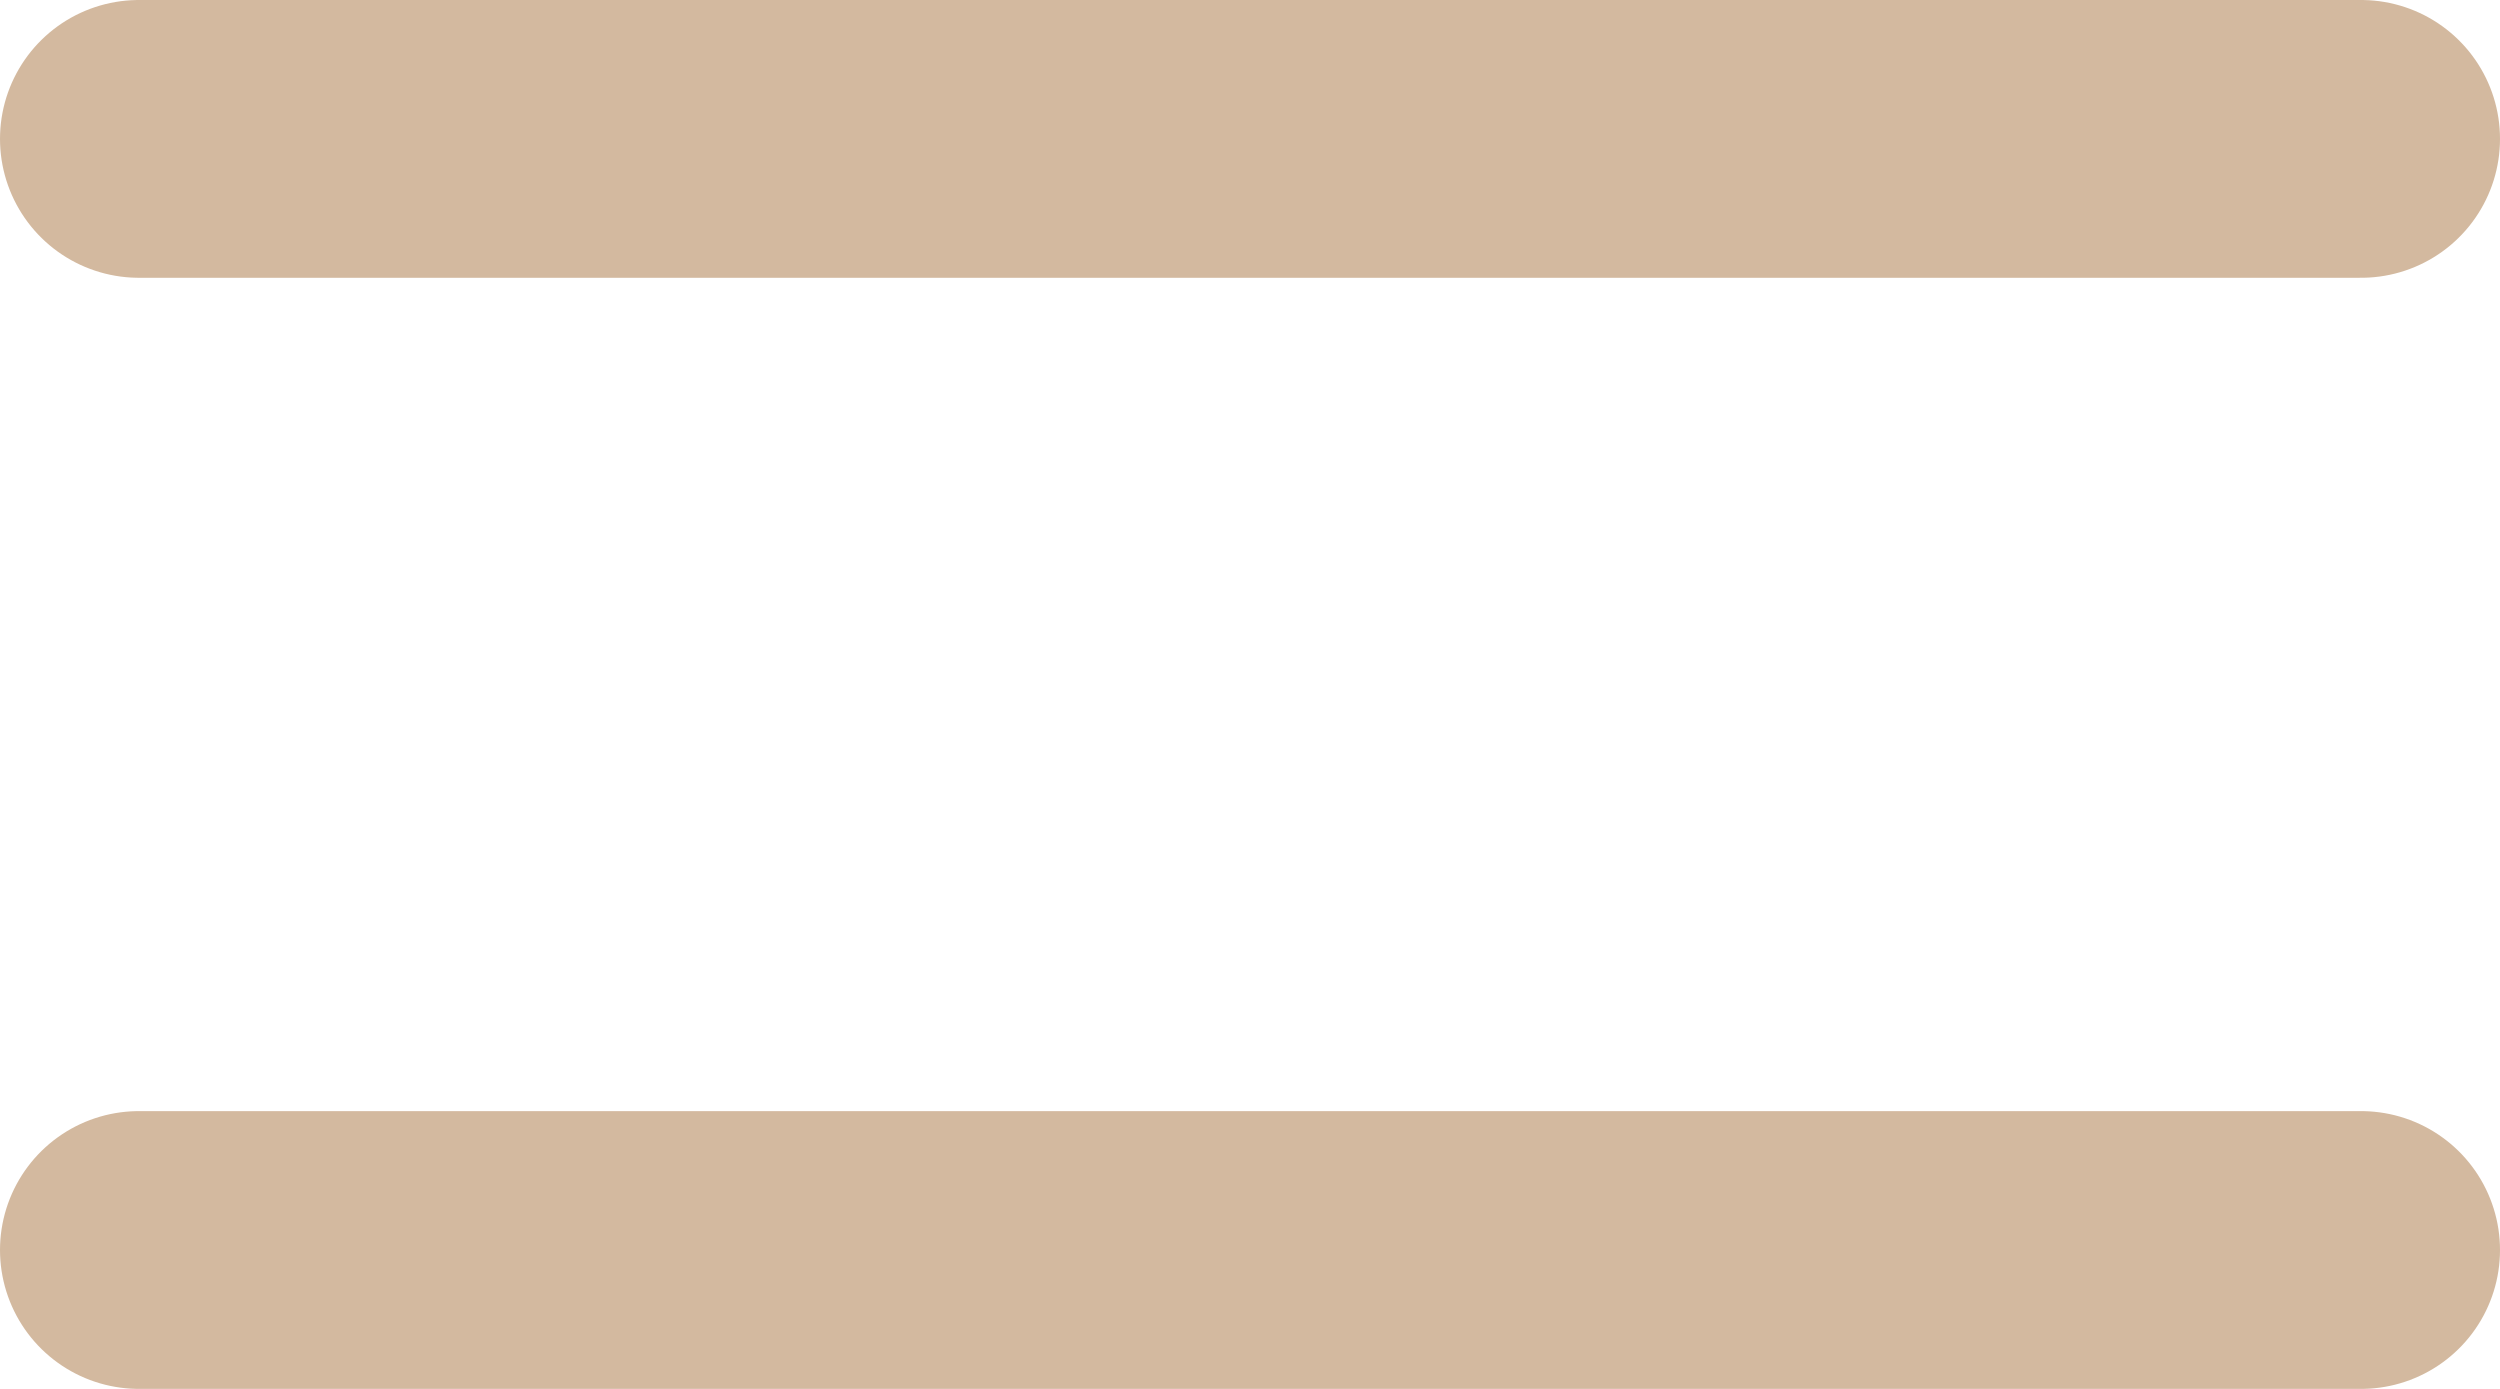
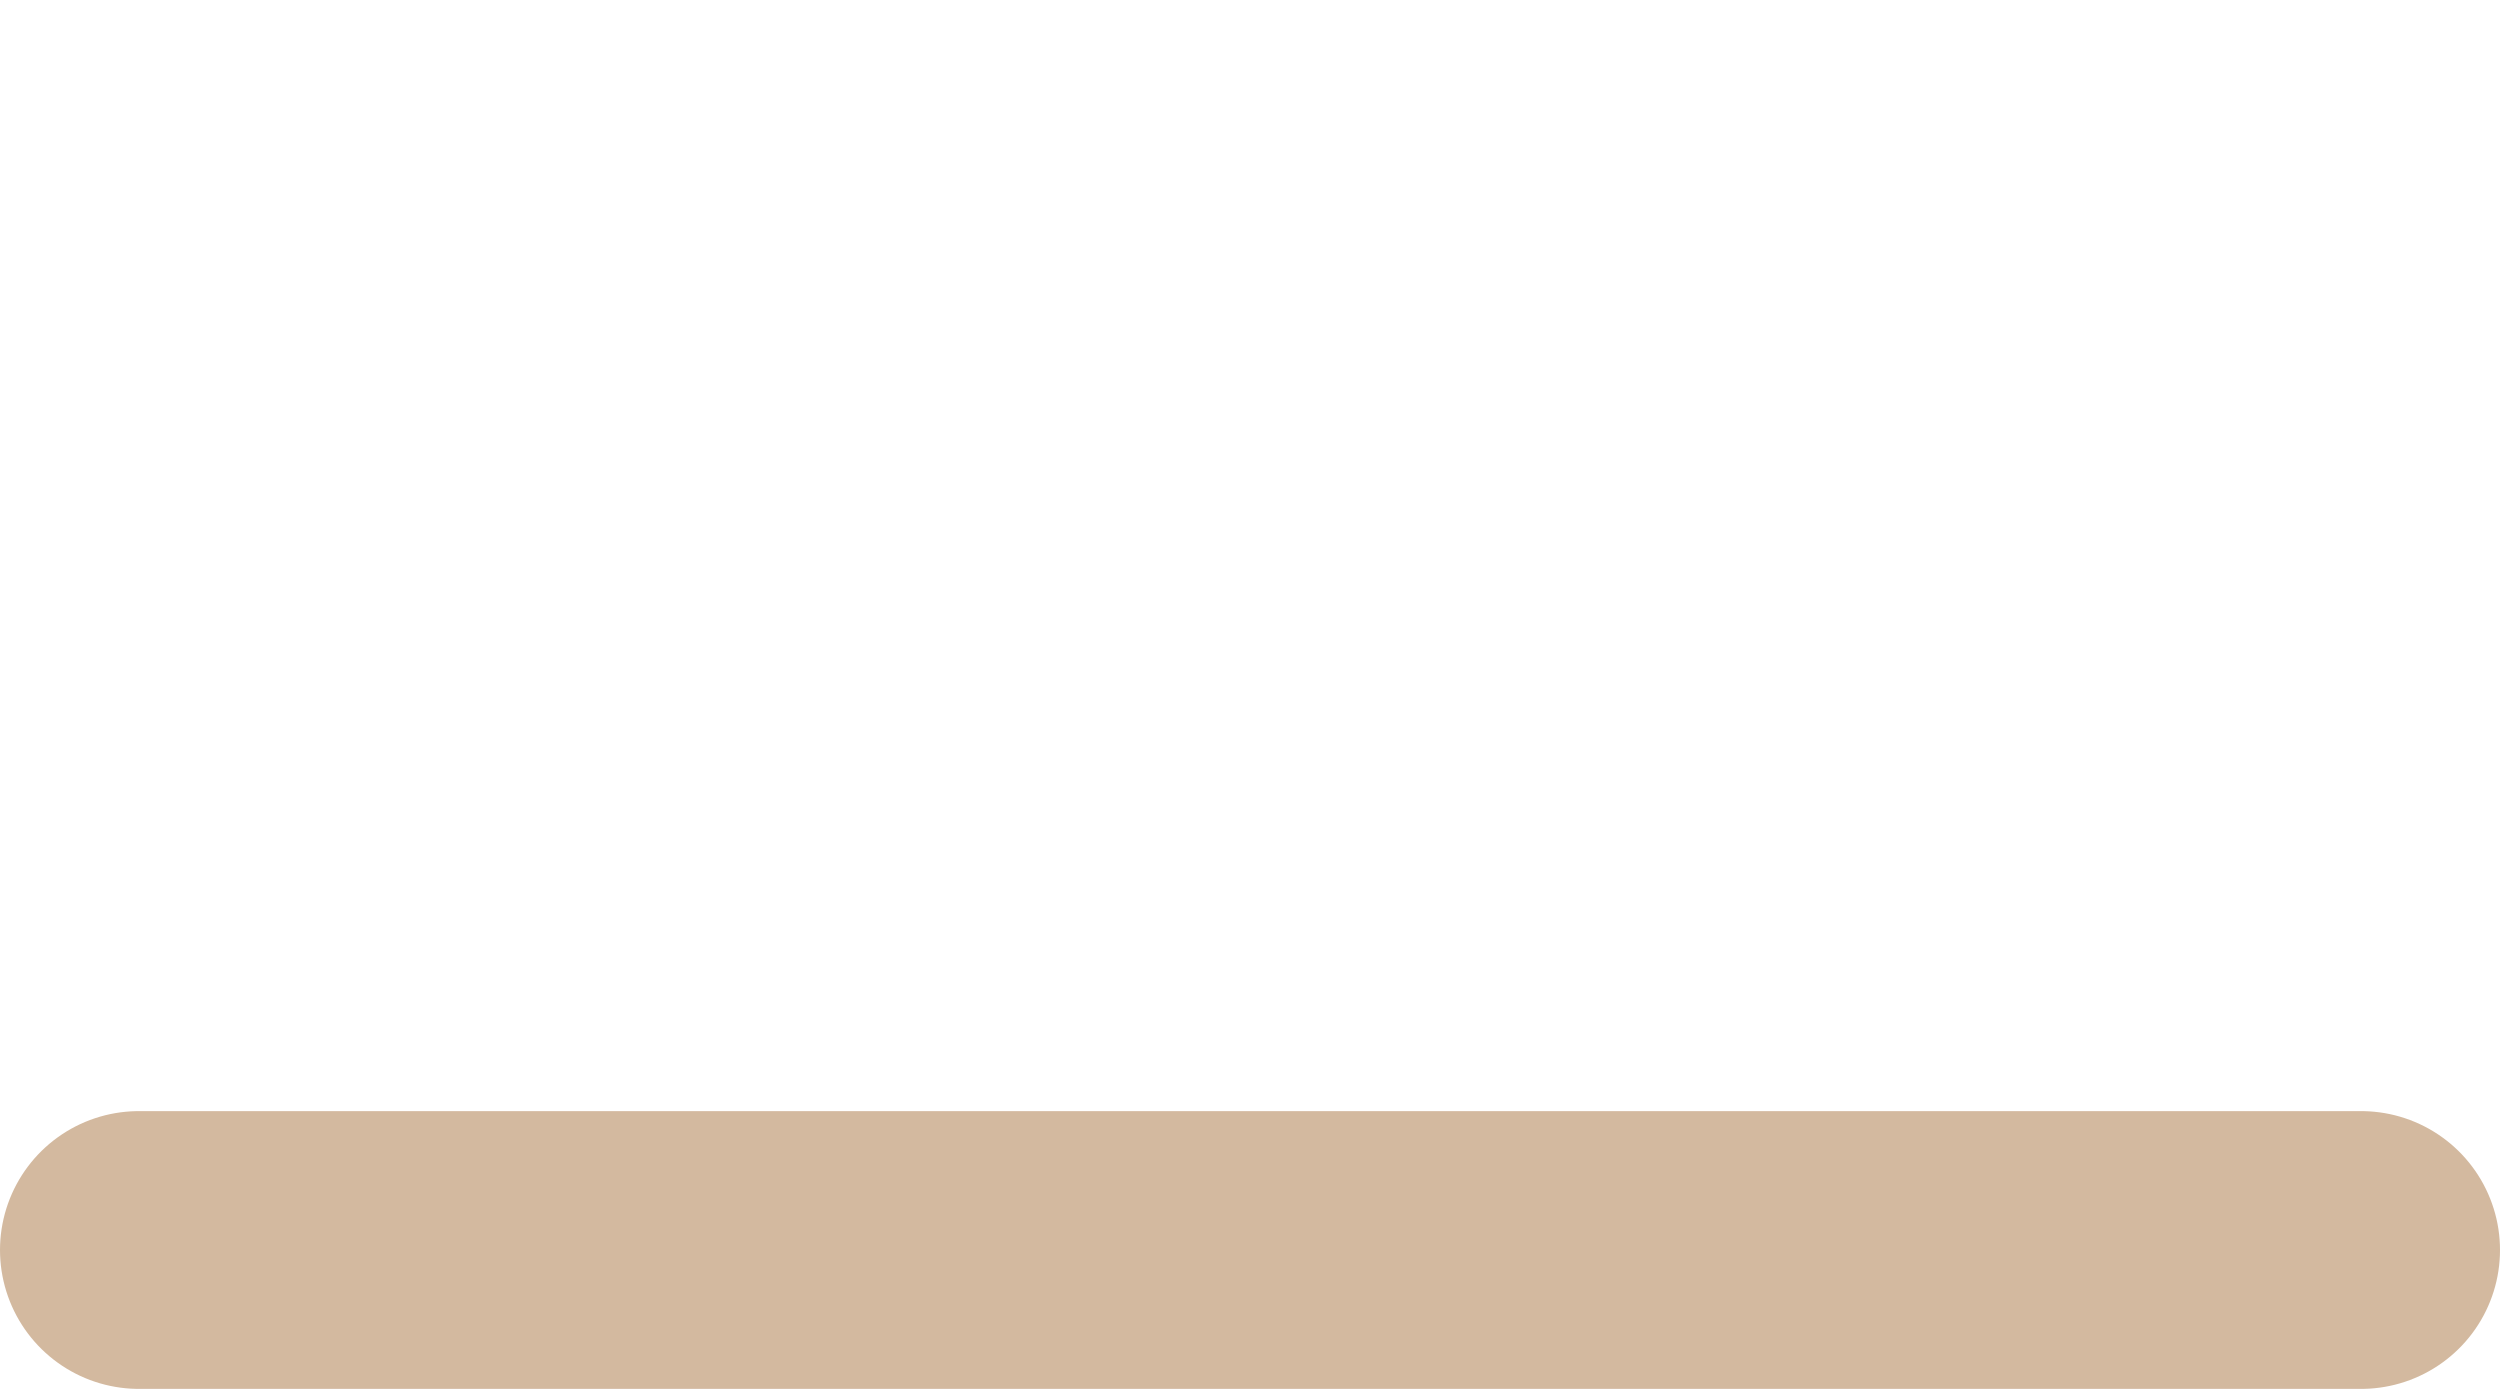
<svg xmlns="http://www.w3.org/2000/svg" viewBox="0 0 18.00 10.00" data-guides="{&quot;vertical&quot;:[],&quot;horizontal&quot;:[]}">
-   <line color="rgb(51, 51, 51)" stroke-linecap="round" stroke-width="2" stroke="#d3b99f" x1="1" y1="1" x2="17" y2="1" id="tSvg18d1743ec66" title="Line 1" fill="none" fill-opacity="1" stroke-opacity="1" />
  <line color="rgb(51, 51, 51)" stroke-linecap="round" stroke-width="2" stroke="#d3b99f" x1="1" y1="9" x2="17" y2="9" id="tSvg1964d50fd86" title="Line 2" fill="none" fill-opacity="1" stroke-opacity="1" />
  <defs />
</svg>